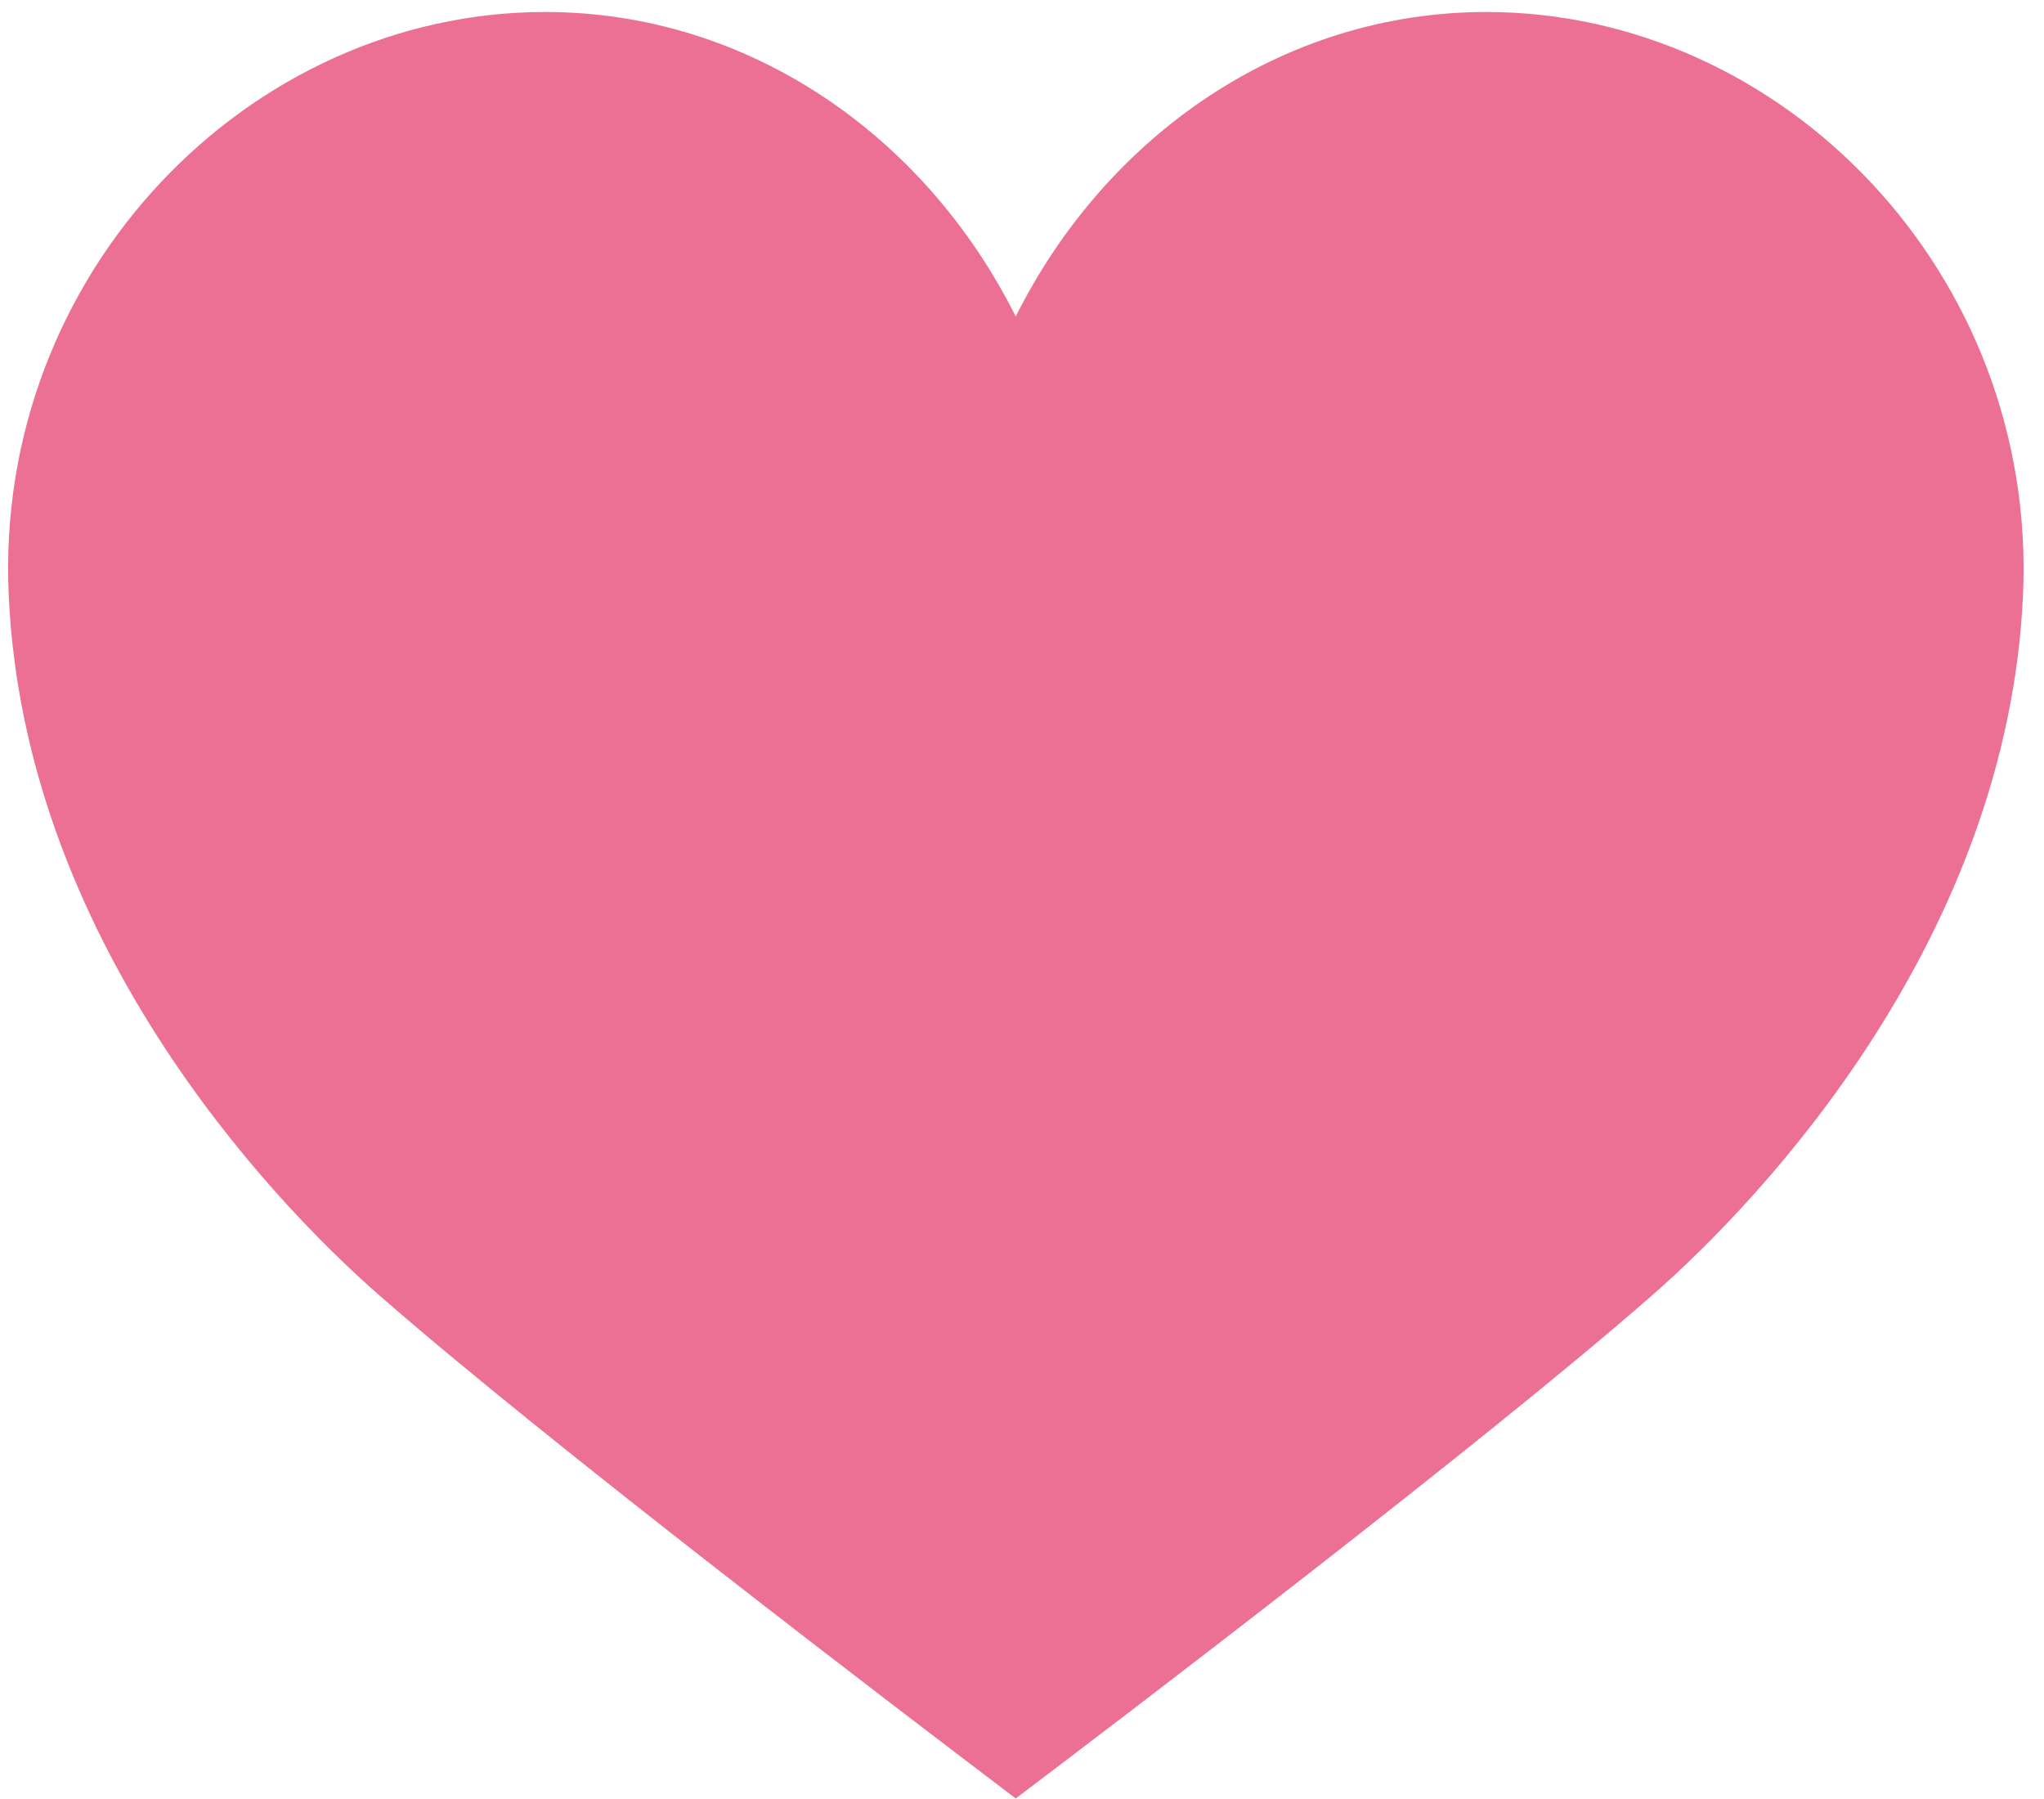
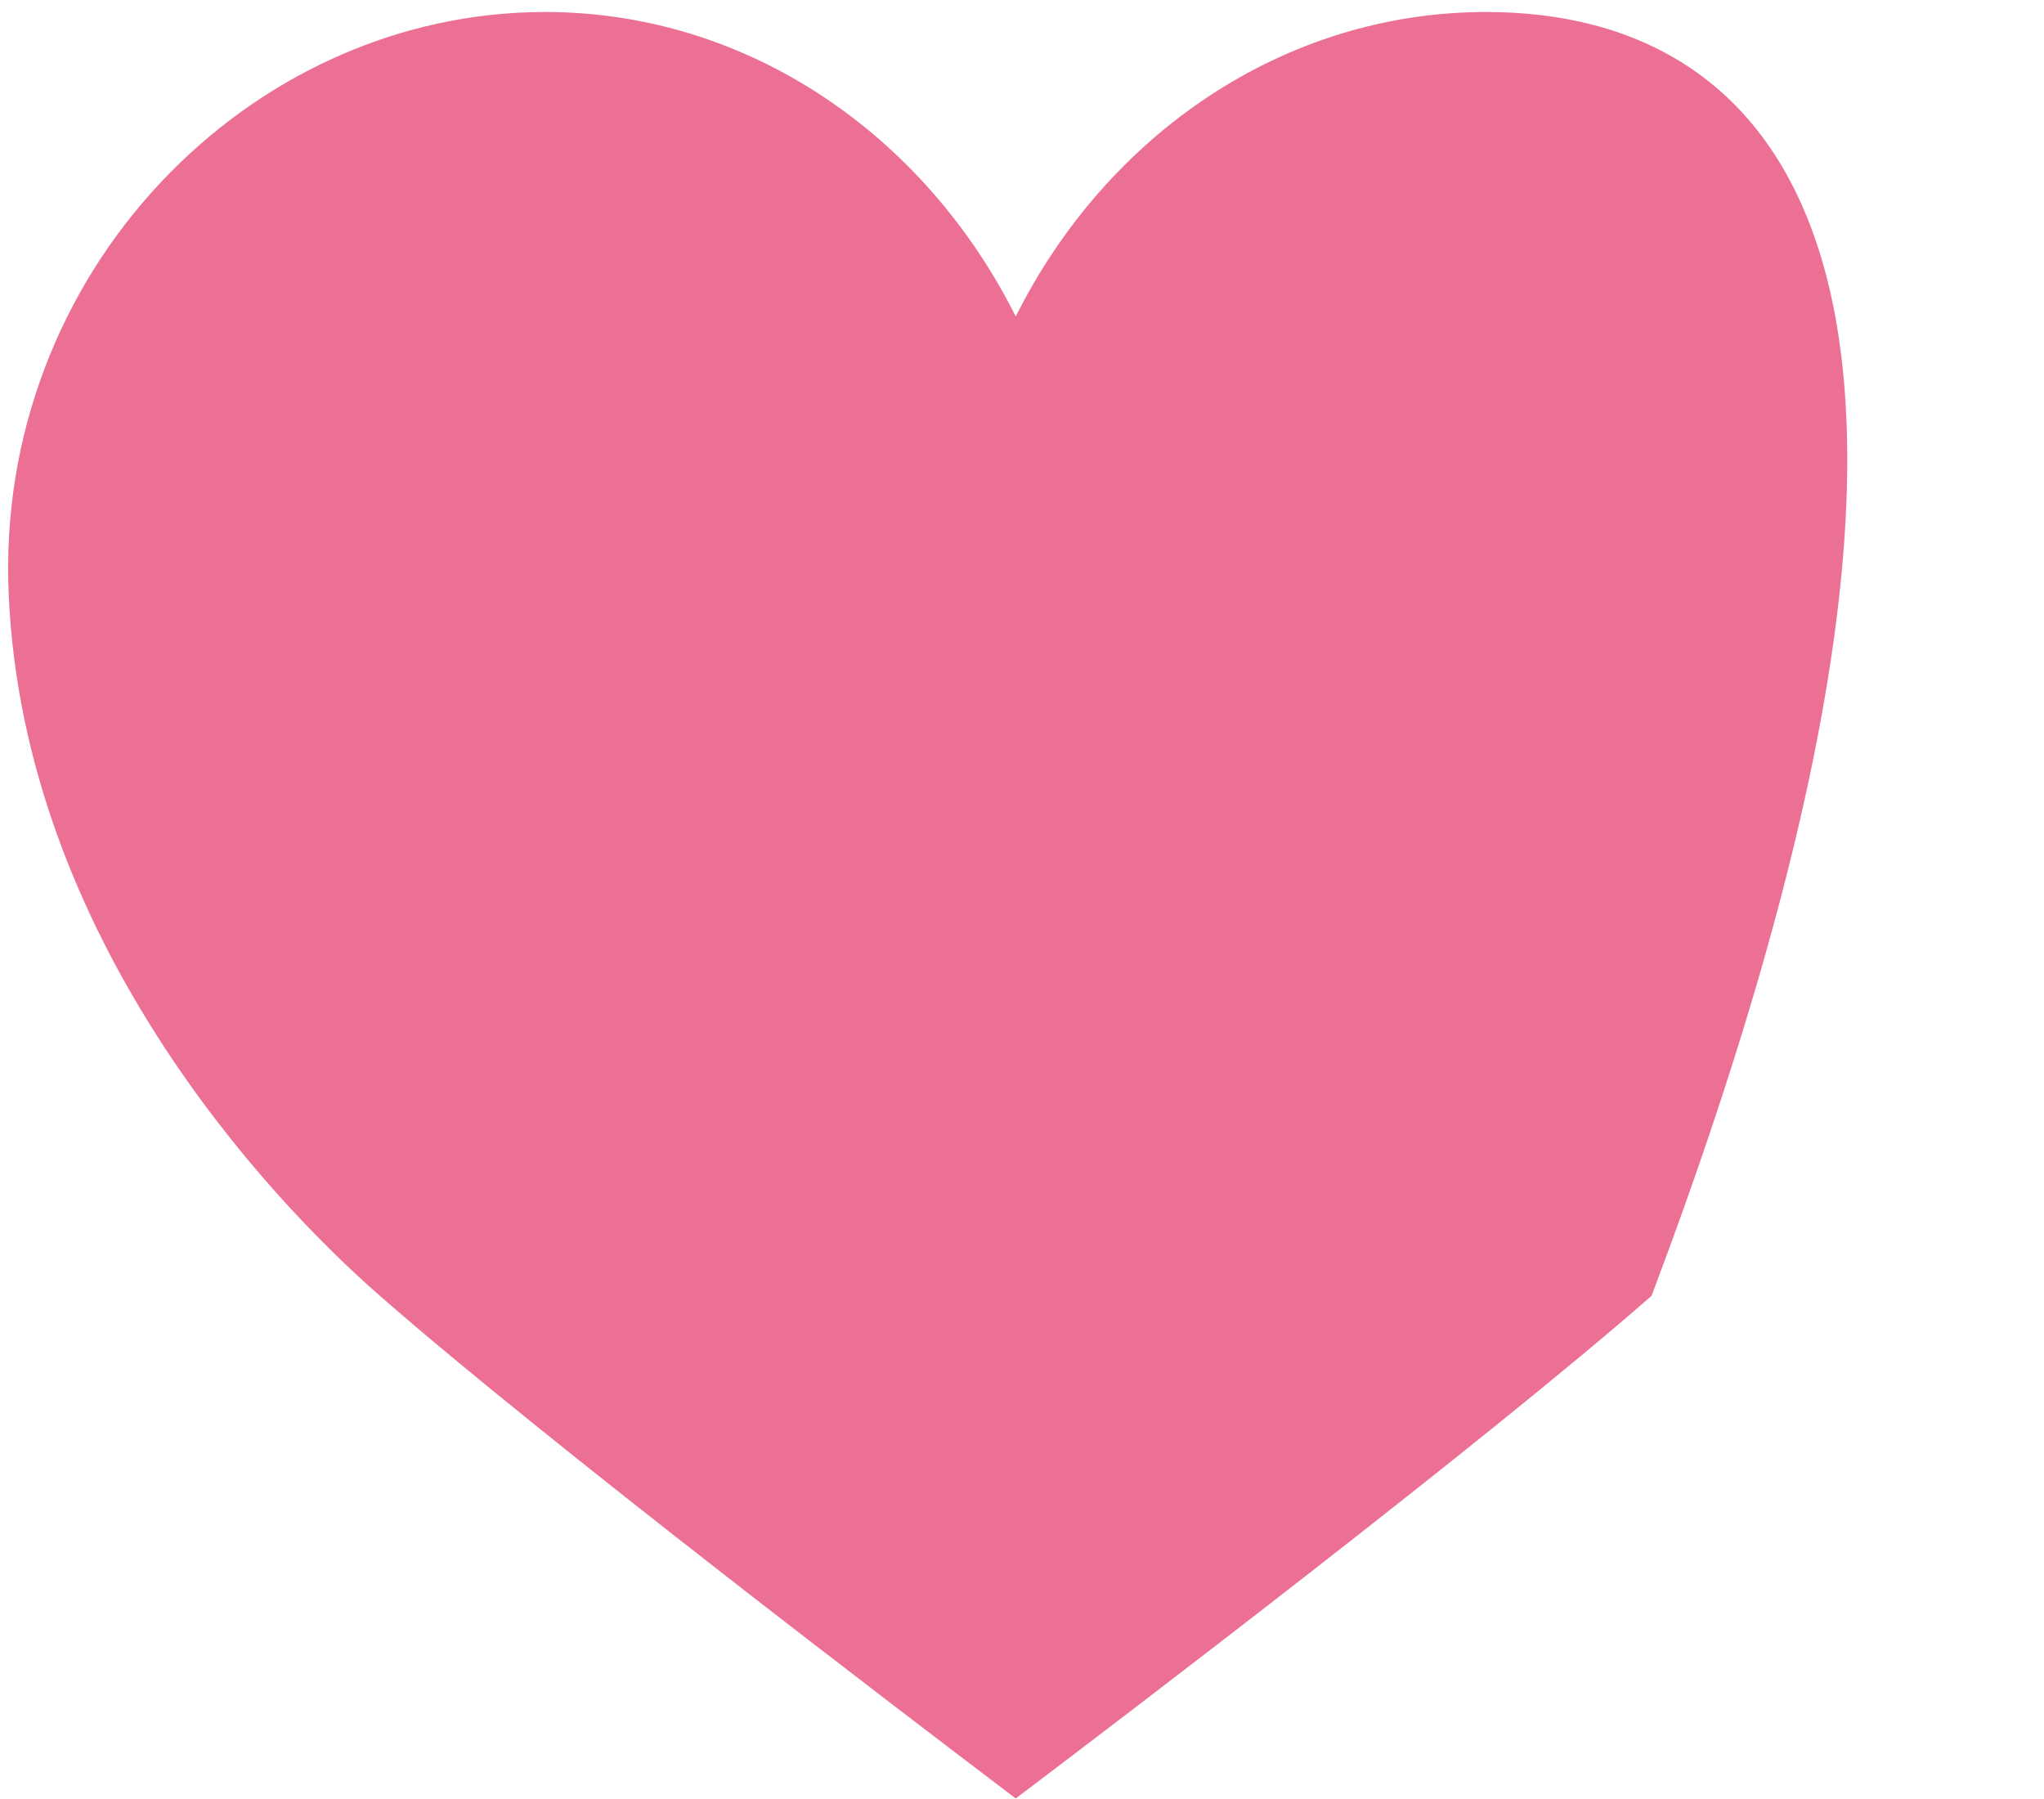
<svg xmlns="http://www.w3.org/2000/svg" id="Слой_1" x="0px" y="0px" viewBox="0 0 75 66" style="enable-background:new 0 0 75 66;" xml:space="preserve">
  <style type="text/css"> .st0{fill:#EC7094;} </style>
-   <path class="st0" d="M54.54,0.44c-7.46,0-13.94,4.52-17.27,11.17C33.94,4.96,27.46,0.44,20,0.44c-10.87,0-20.22,9.59-19.68,21.39 C0.88,34.38,9.77,43.9,13.94,47.54c6.17,5.4,19.24,15.34,23.33,18.44c4.09-3.09,17.16-13.04,23.33-18.44 c4.17-3.64,13.06-13.16,13.63-25.71C74.76,10.03,65.42,0.44,54.54,0.44z" />
+   <path class="st0" d="M54.54,0.44c-7.46,0-13.94,4.52-17.27,11.17C33.94,4.96,27.46,0.44,20,0.44c-10.87,0-20.22,9.59-19.68,21.39 C0.88,34.38,9.77,43.9,13.94,47.54c6.17,5.4,19.24,15.34,23.33,18.44c4.09-3.09,17.16-13.04,23.33-18.44 C74.76,10.03,65.42,0.44,54.54,0.44z" />
</svg>